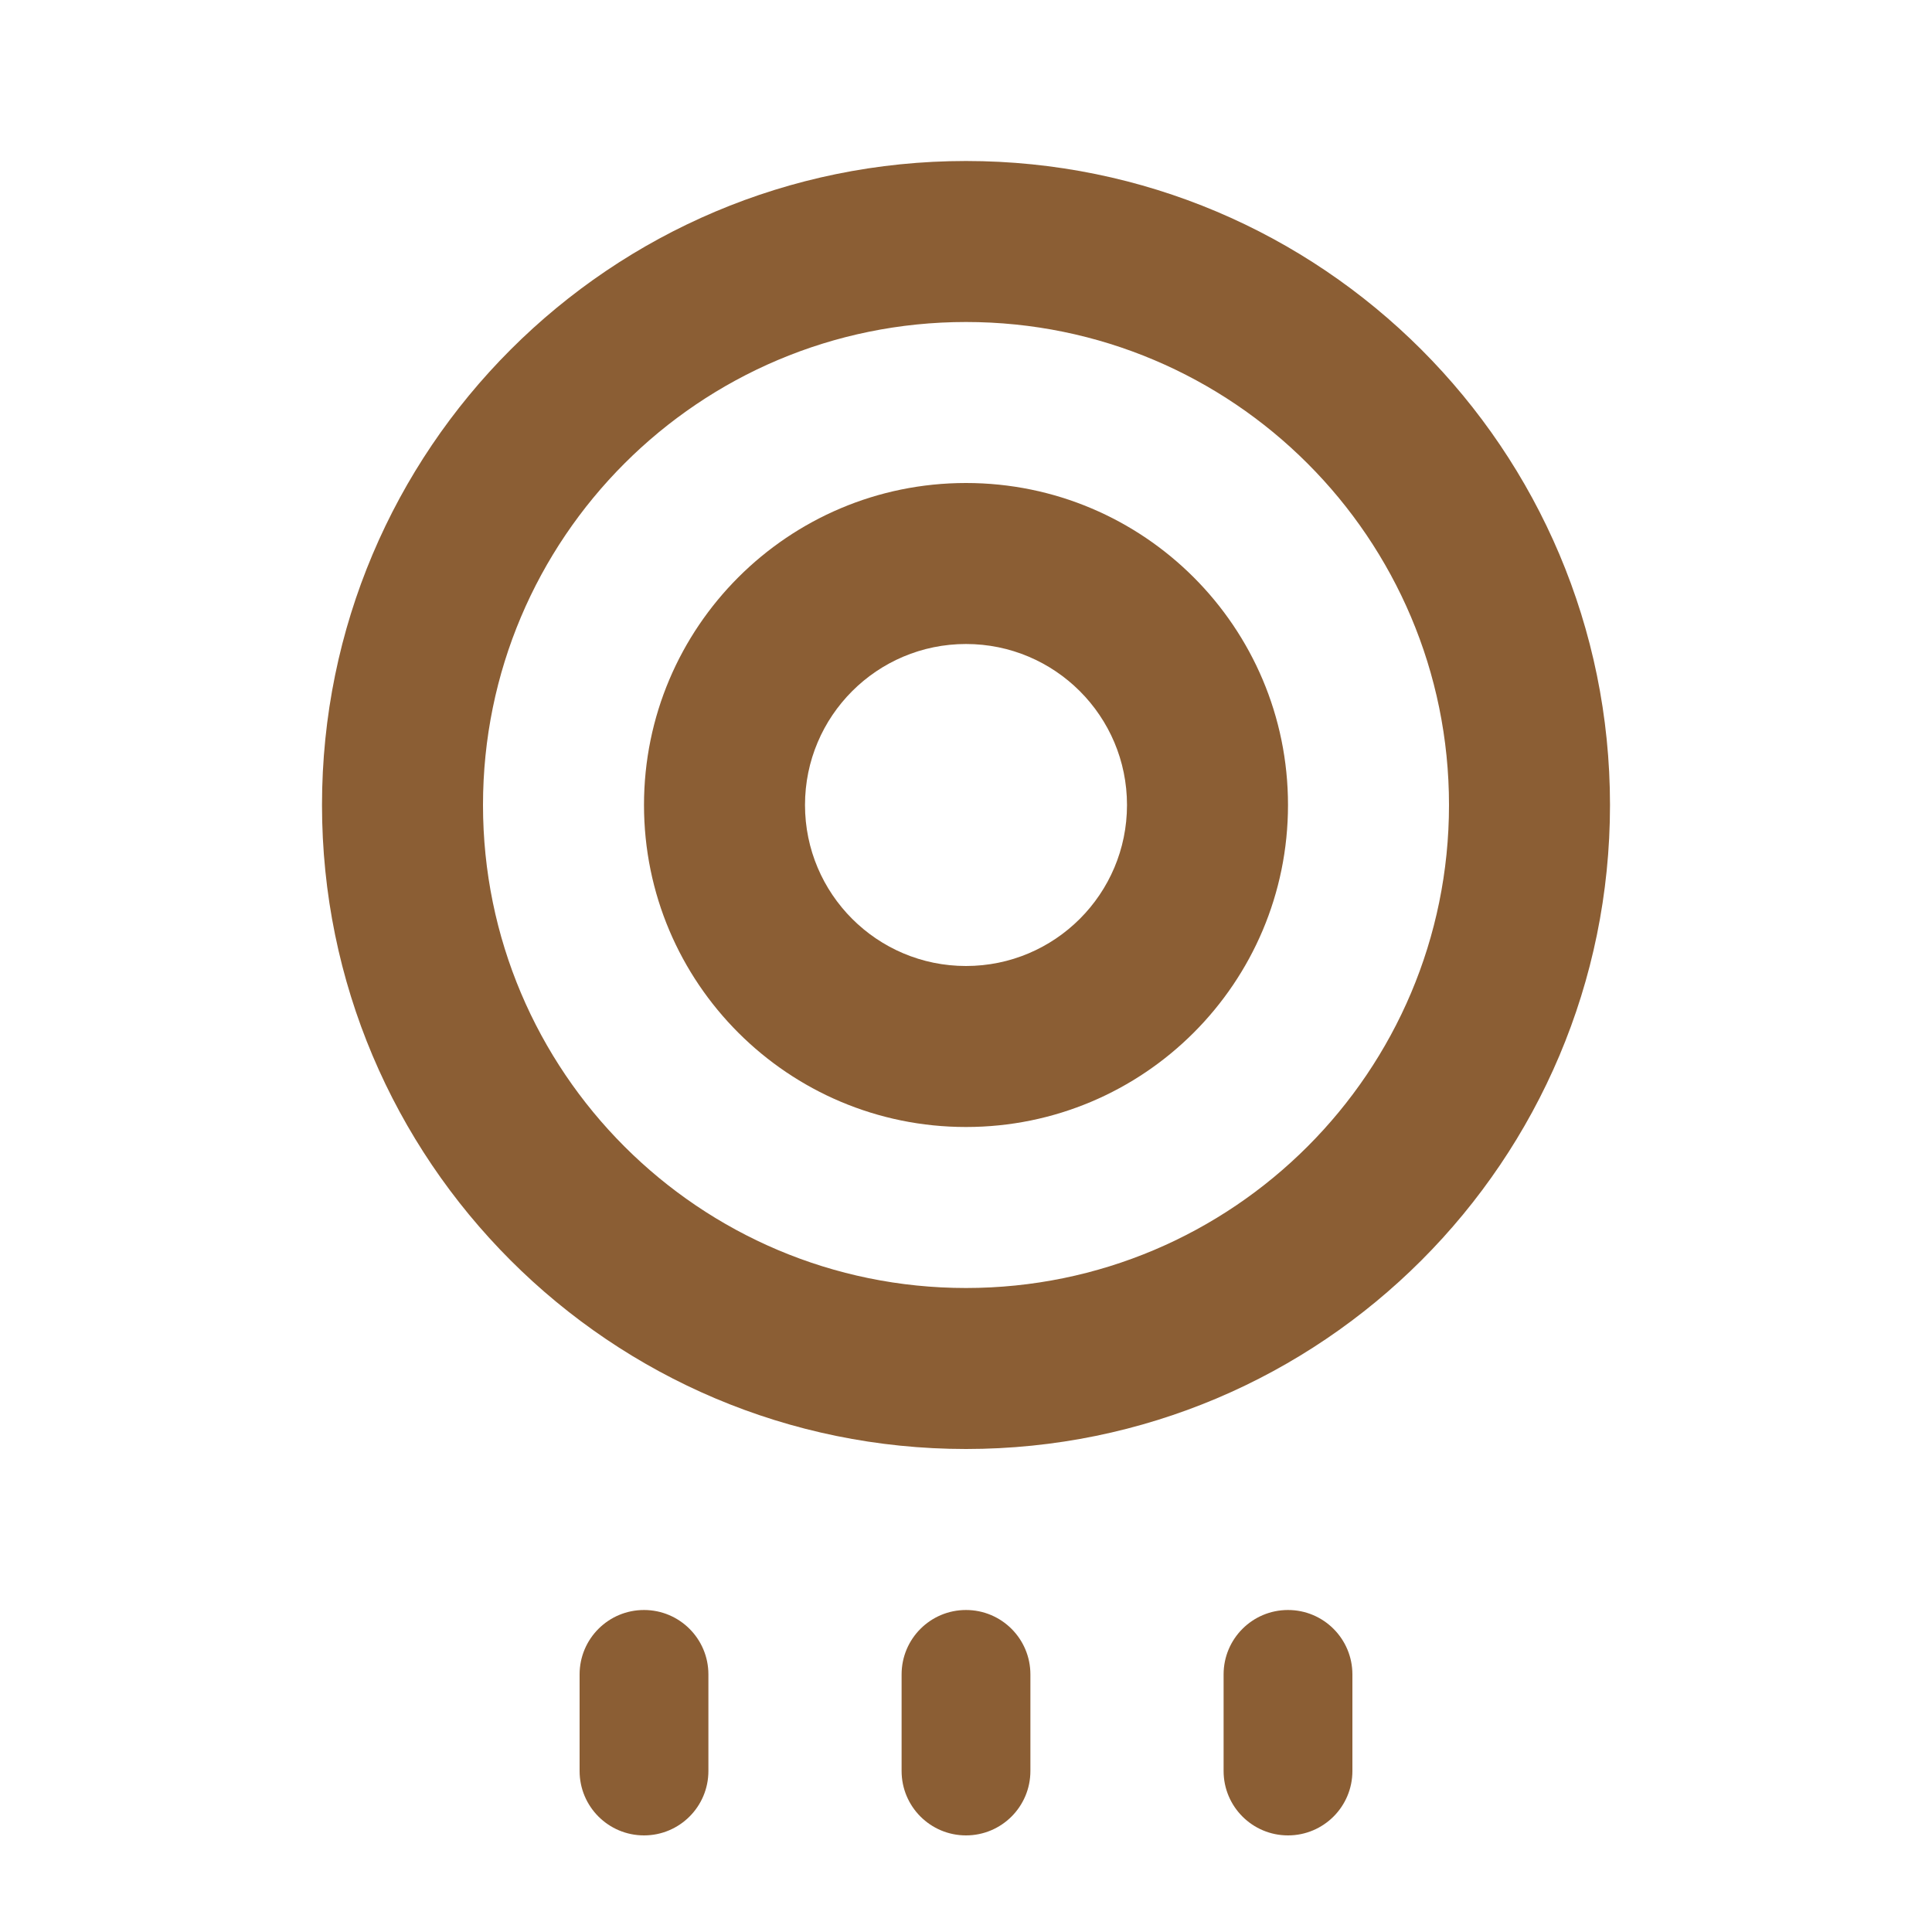
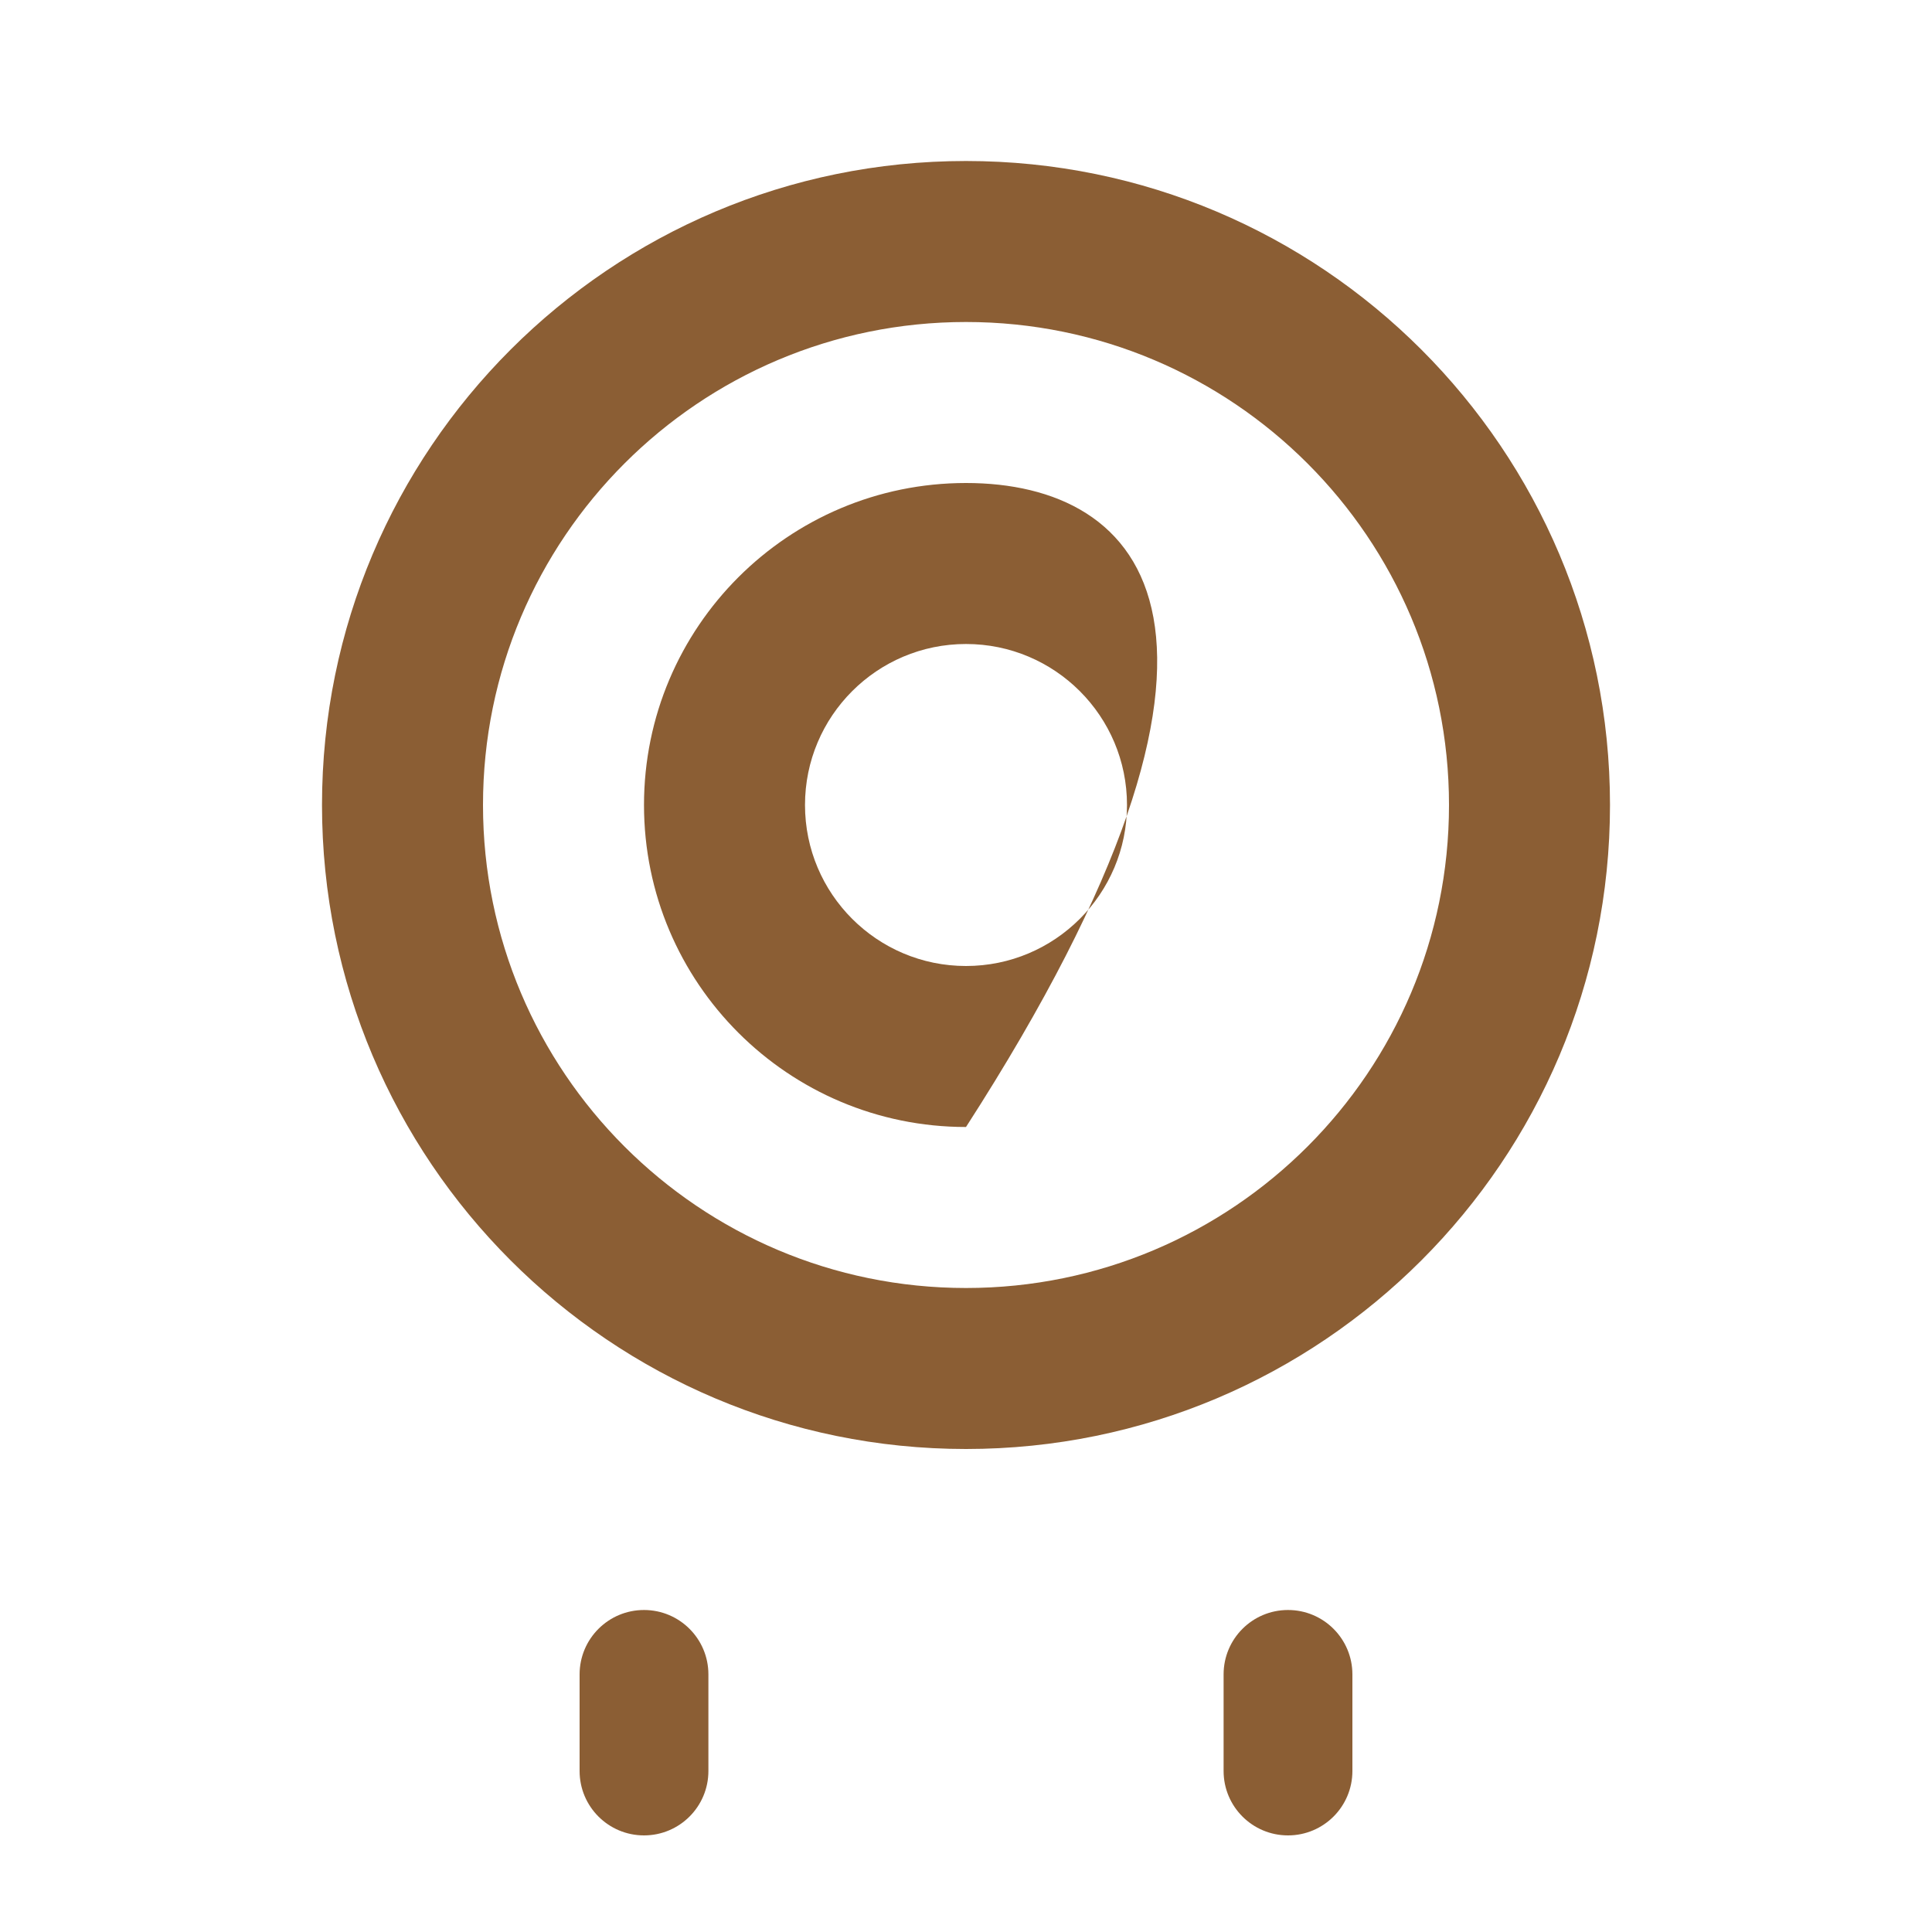
<svg xmlns="http://www.w3.org/2000/svg" width="60px" height="60px" viewBox="0 0 60 60" version="1.1">
  <g fill="#8B5E34">
    <path d="M30,5 C18.954,5 10,13.954 10,25 C10,36.046 18.954,45 30,45 C41.046,45 50,36.046 50,25 C50,13.954 41.046,5 30,5 Z M30,40 C21.716,40 15,33.284 15,25 C15,16.716 21.716,10 30,10 C38.284,10 45,16.716 45,25 C45,33.284 38.284,40 30,40 Z" />
-     <path d="M30,15 C24.477,15 20,19.477 20,25 C20,30.523 24.477,35 30,35 C35.523,35 40,30.523 40,25 C40,19.477 35.523,15 30,15 Z M30,30 C27.239,30 25,27.761 25,25 C25,22.239 27.239,20 30,20 C32.761,20 35,22.239 35,25 C35,27.761 32.761,30 30,30 Z" />
-     <path d="M30,50 C28.895,50 28,50.895 28,52 L28,55 C28,56.105 28.895,57 30,57 C31.105,57 32,56.105 32,55 L32,52 C32,50.895 31.105,50 30,50 Z" />
+     <path d="M30,15 C24.477,15 20,19.477 20,25 C20,30.523 24.477,35 30,35 C40,19.477 35.523,15 30,15 Z M30,30 C27.239,30 25,27.761 25,25 C25,22.239 27.239,20 30,20 C32.761,20 35,22.239 35,25 C35,27.761 32.761,30 30,30 Z" />
    <path d="M40,50 C38.895,50 38,50.895 38,52 L38,55 C38,56.105 38.895,57 40,57 C41.105,57 42,56.105 42,55 L42,52 C42,50.895 41.105,50 40,50 Z" />
    <path d="M20,50 C18.895,50 18,50.895 18,52 L18,55 C18,56.105 18.895,57 20,57 C21.105,57 22,56.105 22,55 L22,52 C22,50.895 21.105,50 20,50 Z" />
  </g>
</svg>